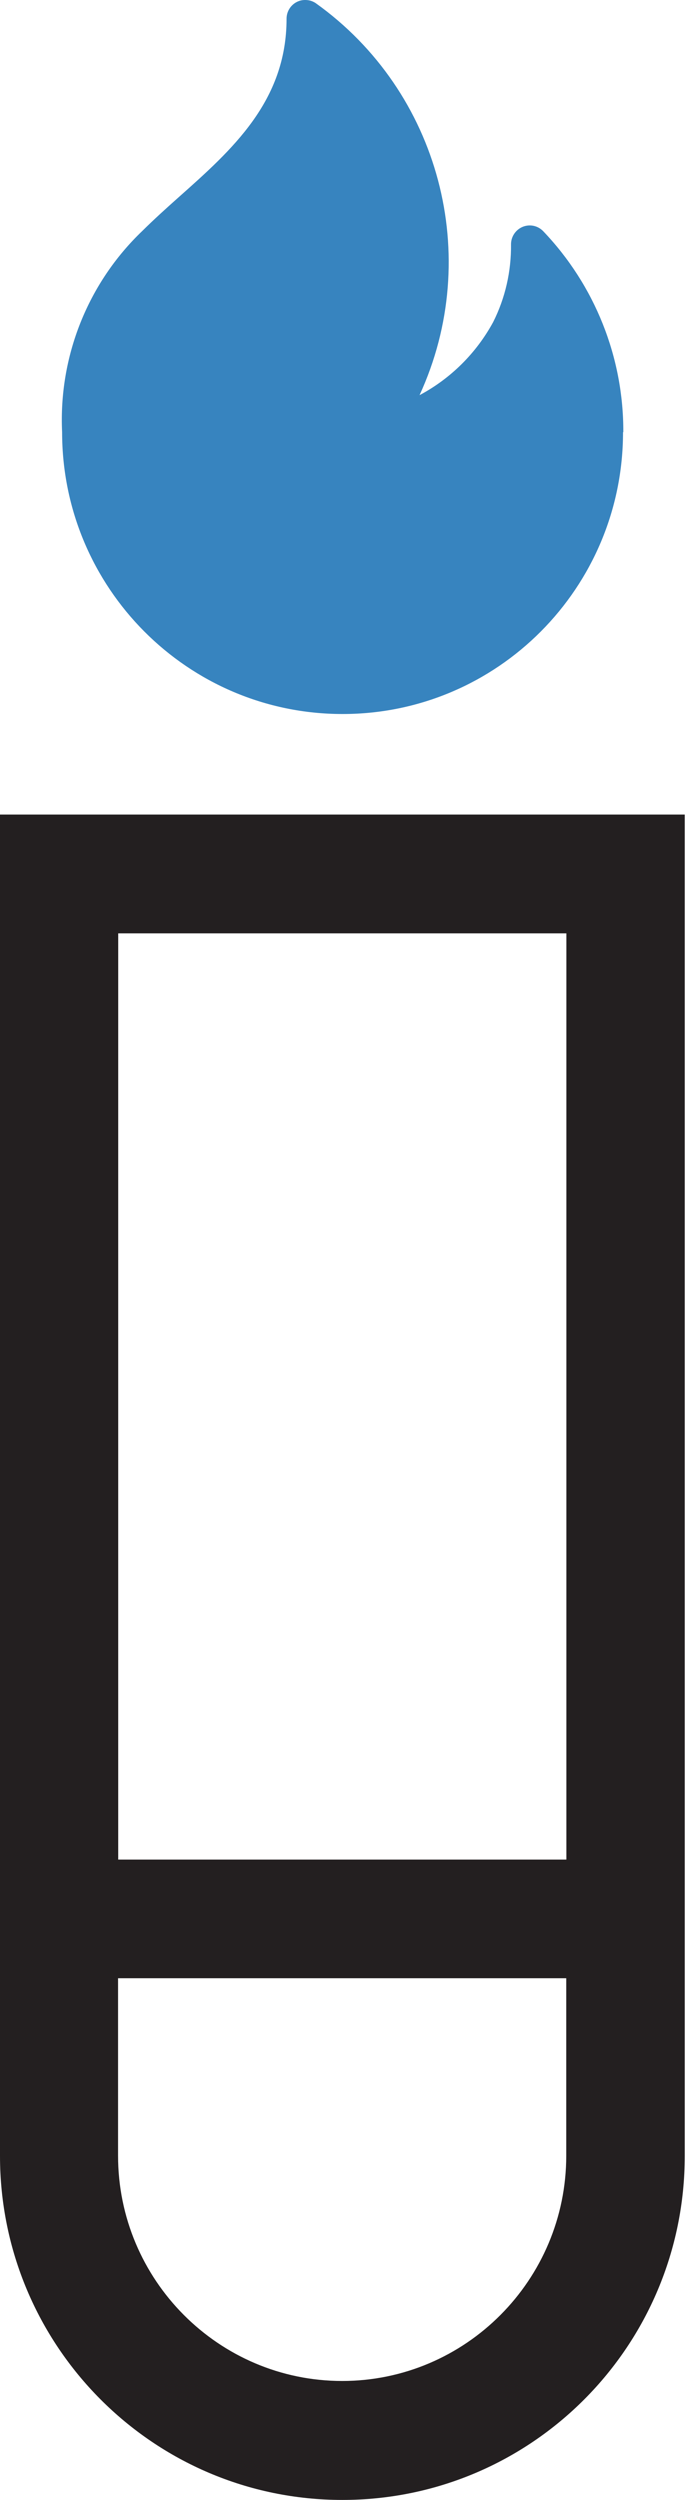
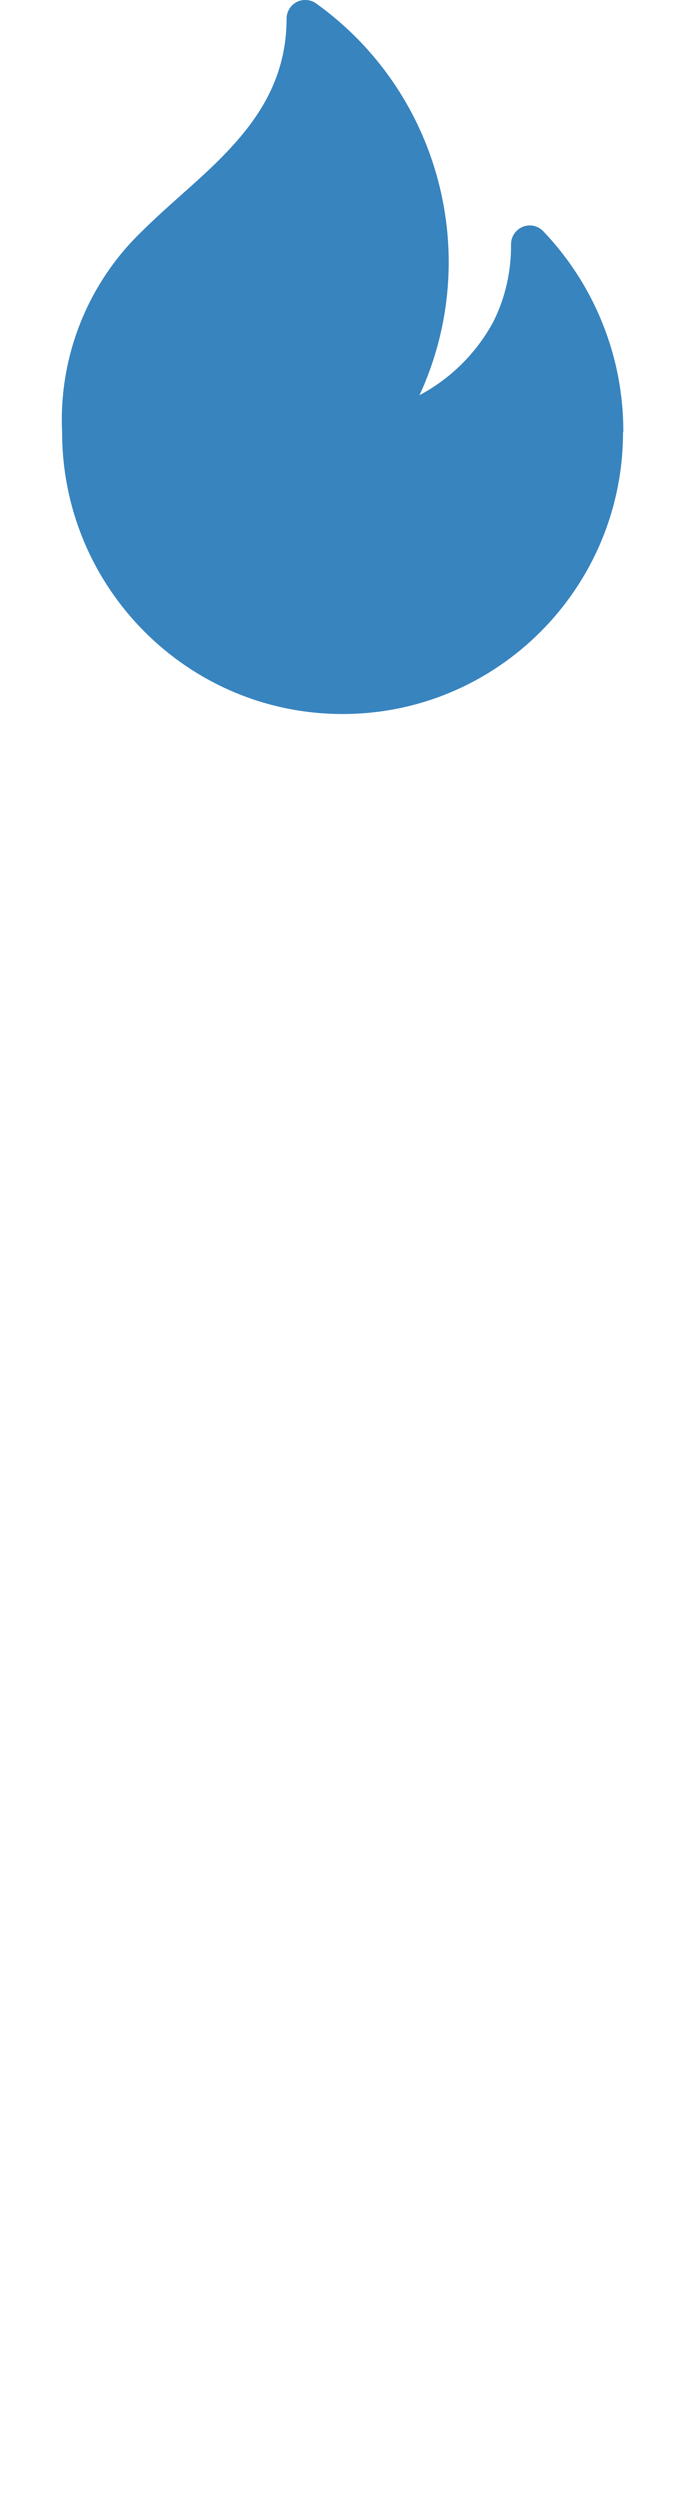
<svg xmlns="http://www.w3.org/2000/svg" width="36" height="130" viewBox="0 0 36 130" fill="none">
  <path d="M32.412 22.473C32.412 30.566 25.878 37.13 17.821 37.13C9.765 37.13 3.231 30.566 3.231 22.473C3.046 18.542 4.568 14.719 7.405 12.008C7.989 11.429 8.627 10.85 9.304 10.248C12.056 7.8 14.908 5.275 14.908 0.973C14.908 0.433 15.346 -0.008 15.884 0C16.076 0 16.261 0.054 16.422 0.162C22.872 4.765 25.147 13.337 21.826 20.549C23.448 19.685 24.778 18.364 25.655 16.75C26.285 15.499 26.6 14.109 26.585 12.704C26.585 12.163 27.023 11.723 27.561 11.723C27.823 11.723 28.069 11.831 28.253 12.016C30.944 14.827 32.443 18.58 32.427 22.473H32.412Z" fill="#3784BF" />
-   <path d="M0 42.358V112.107C0 121.984 7.972 130 17.812 130C27.651 130 35.623 121.992 35.623 112.107V42.358H0.008H0ZM29.465 48.536V96.701H6.15V48.536H29.465ZM17.804 123.814C11.377 123.814 6.142 118.563 6.142 112.099V102.871H29.458V112.099C29.458 118.555 24.23 123.814 17.796 123.814H17.804Z" fill="#231F20" />
</svg>